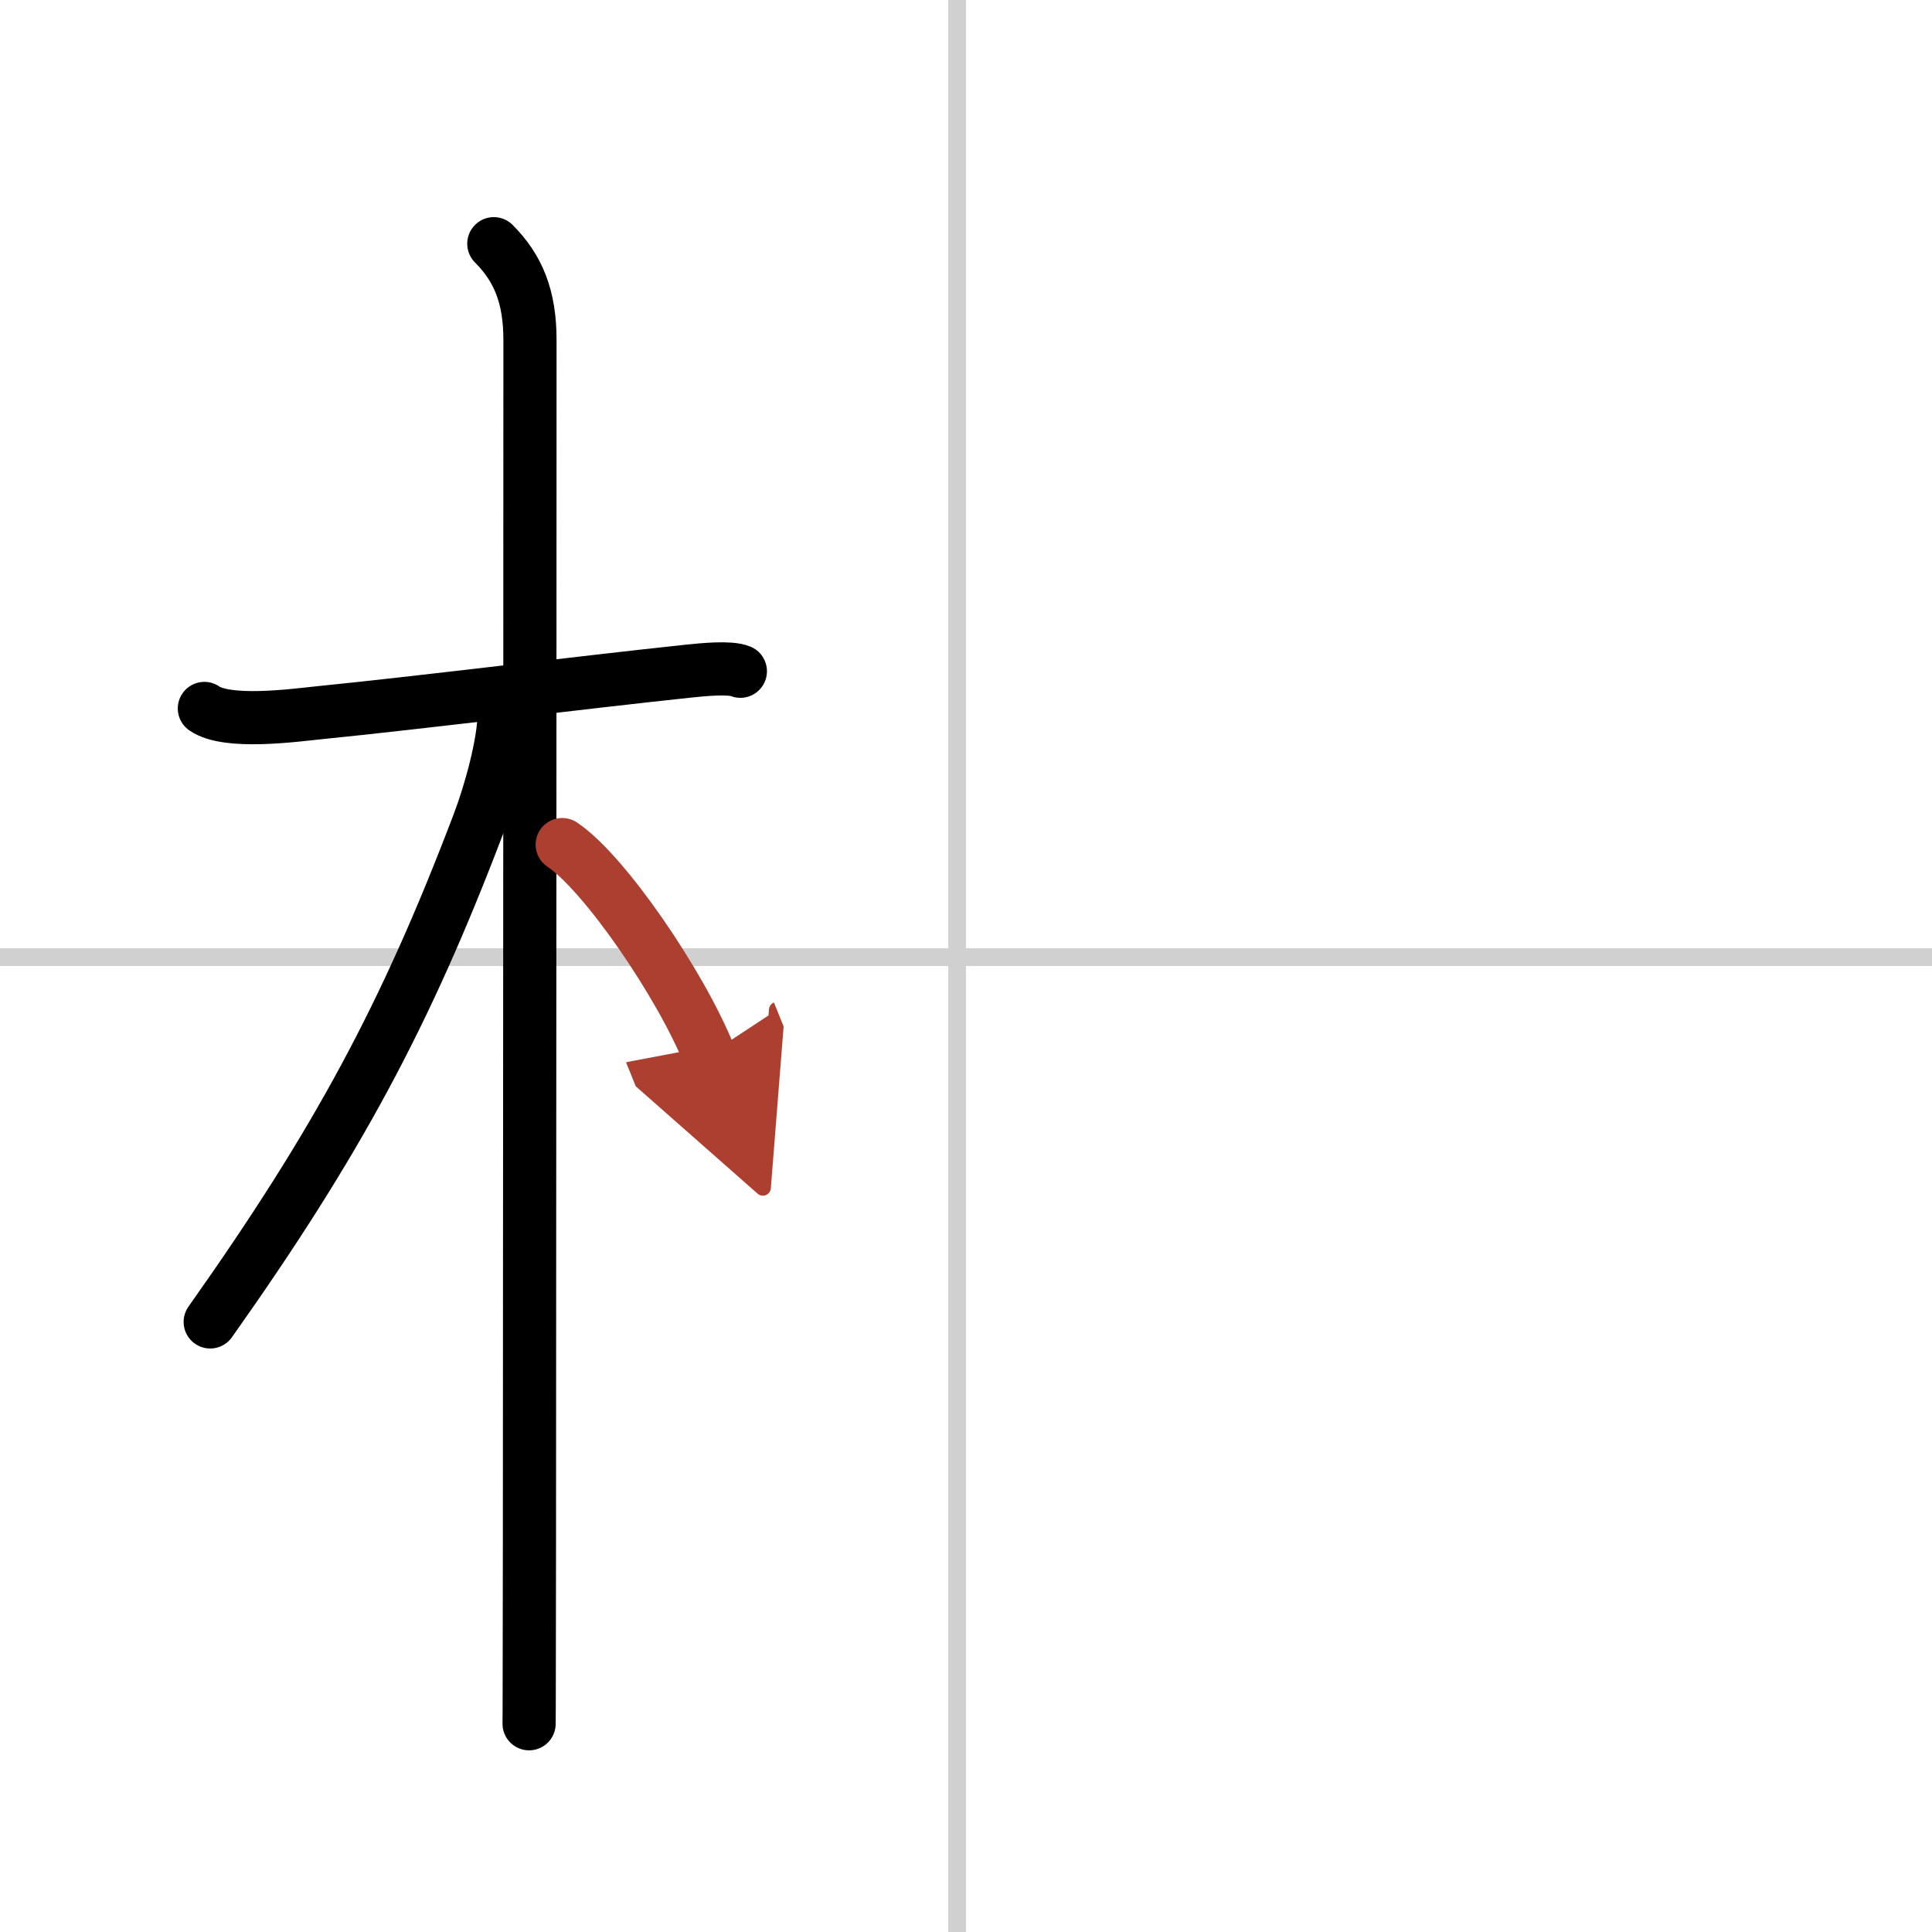
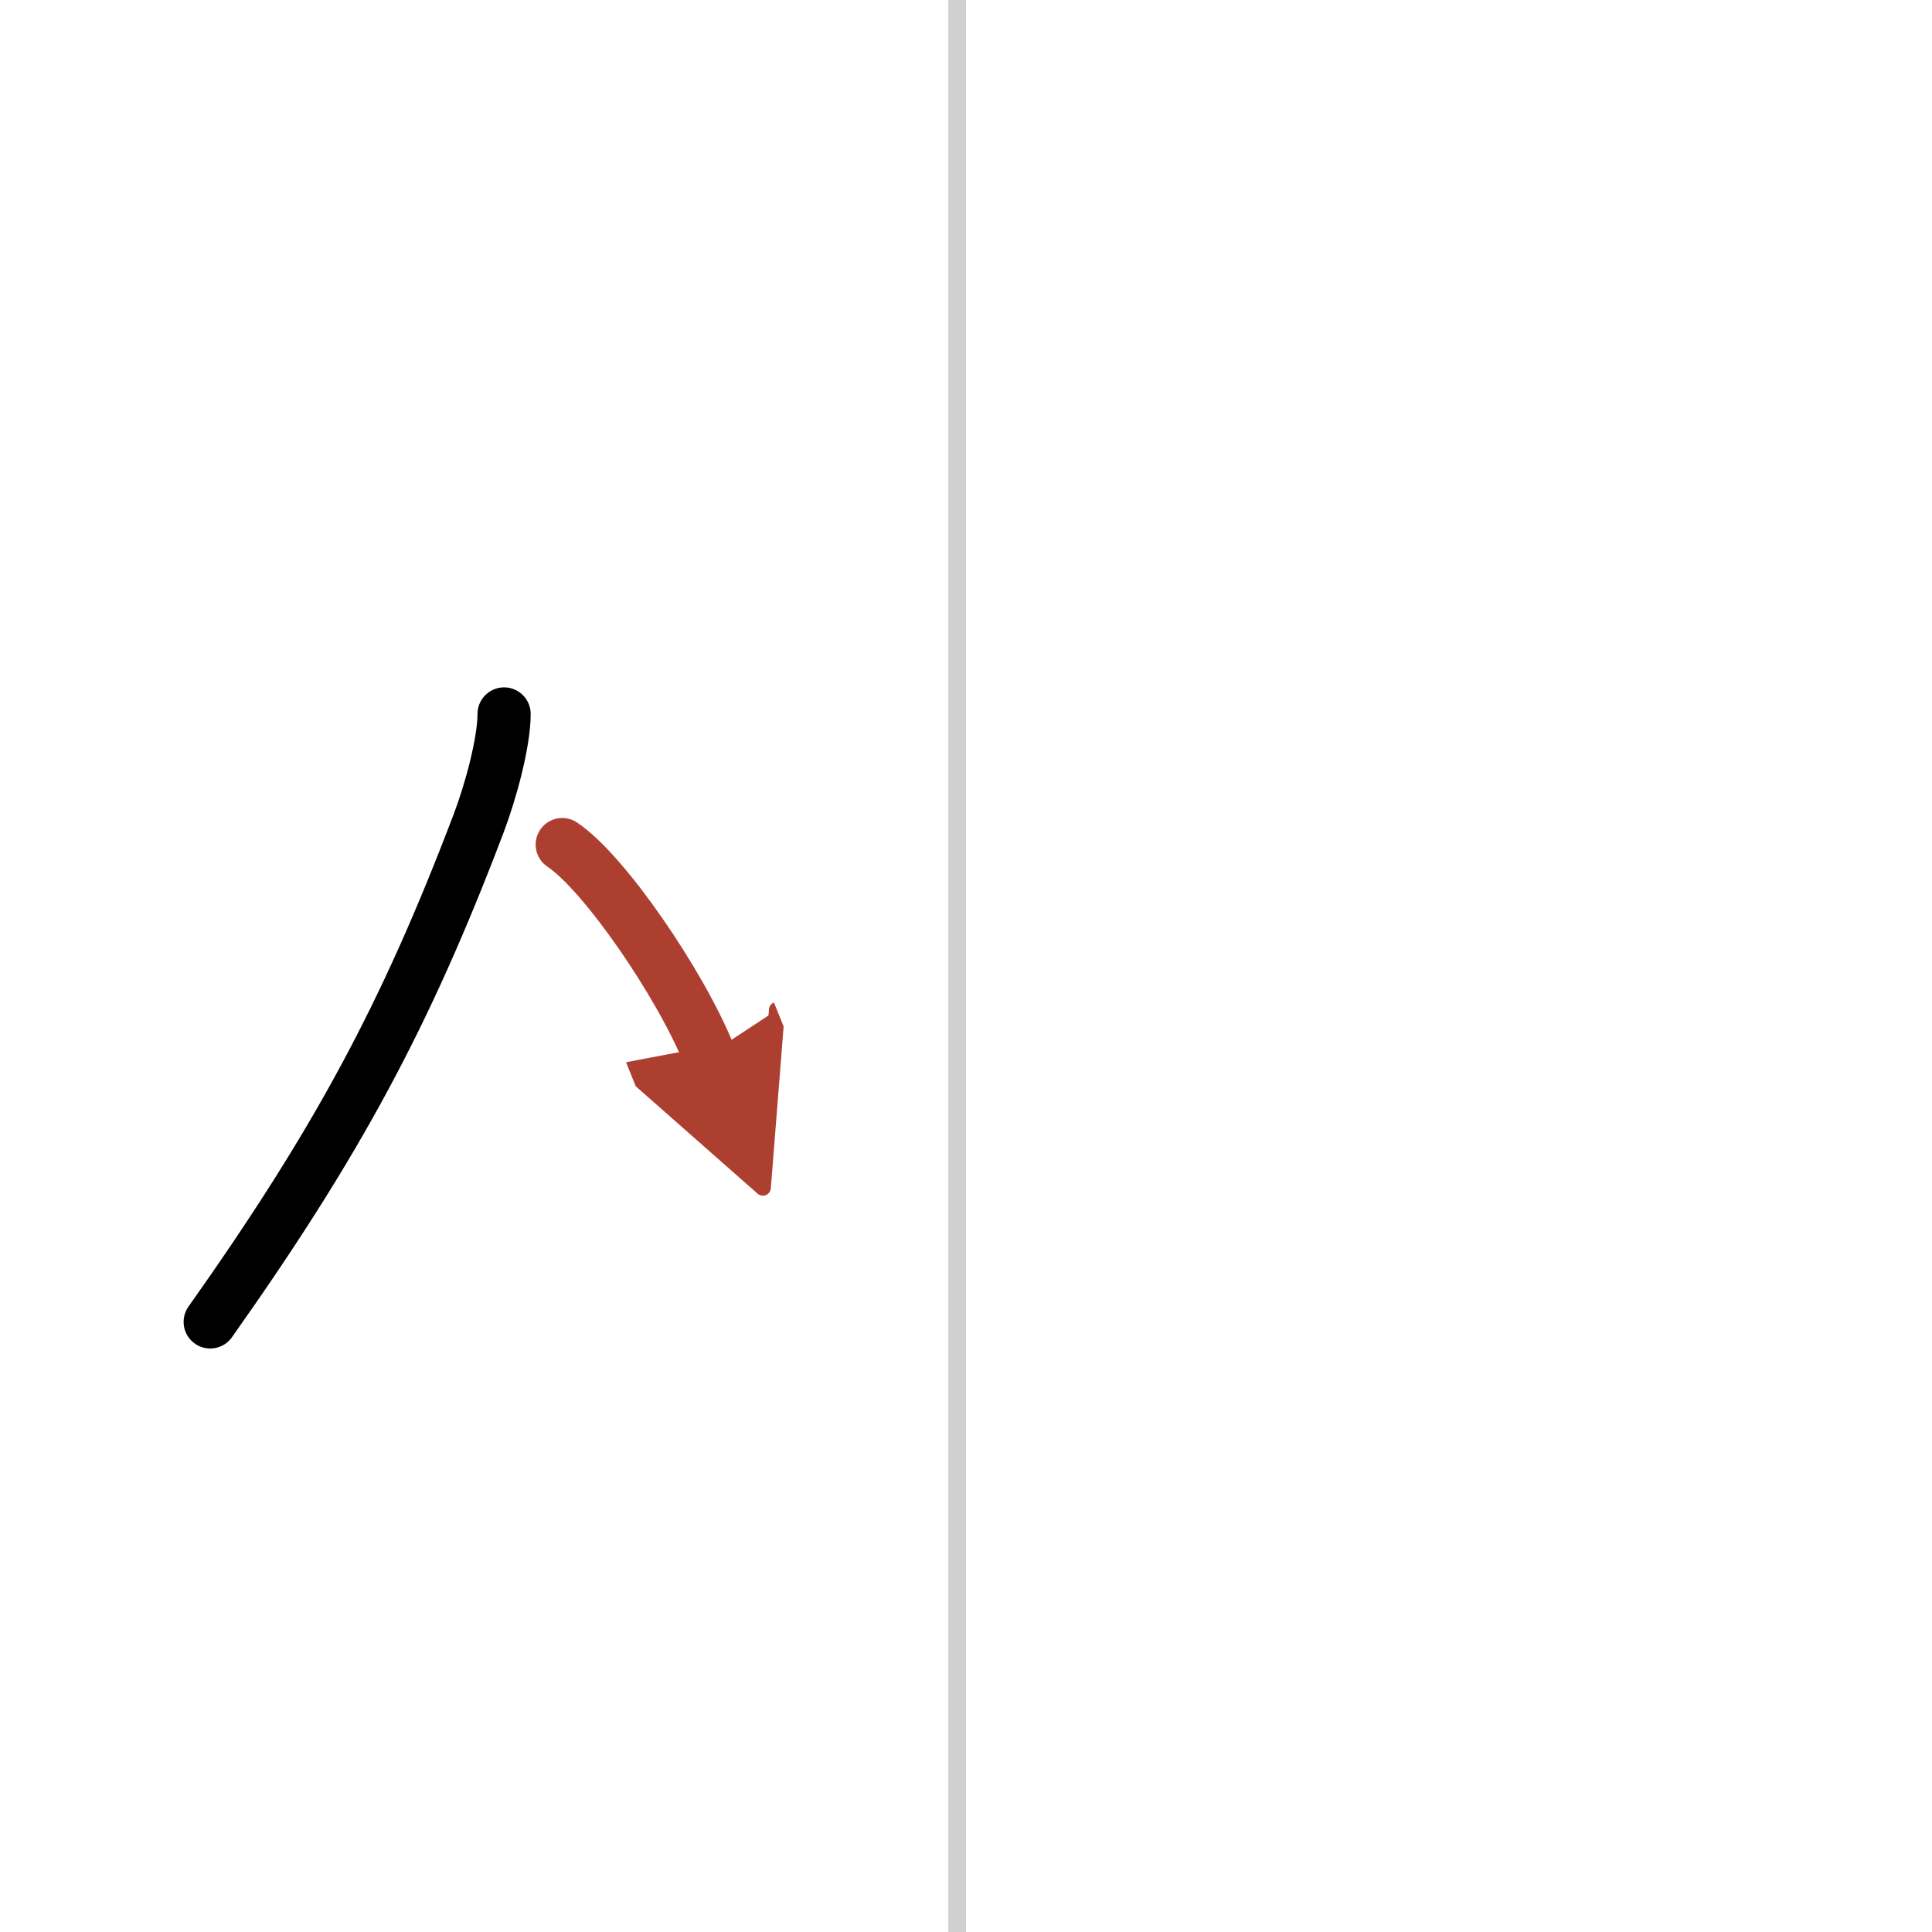
<svg xmlns="http://www.w3.org/2000/svg" width="400" height="400" viewBox="0 0 109 109">
  <defs>
    <marker id="a" markerWidth="4" orient="auto" refX="1" refY="5" viewBox="0 0 10 10">
      <polyline points="0 0 10 5 0 10 1 5" fill="#ad3f31" stroke="#ad3f31" />
    </marker>
  </defs>
  <g fill="none" stroke="#000" stroke-linecap="round" stroke-linejoin="round" stroke-width="3">
-     <rect width="100%" height="100%" fill="#fff" stroke="#fff" />
    <line x1="54" x2="54" y2="109" stroke="#d0d0d0" stroke-width="1" />
-     <line x2="109" y1="54" y2="54" stroke="#d0d0d0" stroke-width="1" />
-     <path d="m11.53 39.97c1.29 0.9 5.05 0.39 6.49 0.24 5.52-0.55 15-1.73 20.77-2.34 0.93-0.1 2.4-0.24 2.98 0" />
-     <path d="m27.86 13.75c1.38 1.38 2.04 3 2.04 5.42 0 3.16-0.01 47.73-0.03 68.08-0.01 5.88-0.01 9.74-0.02 10" />
    <path d="m28.44 40.28c0 1.59-0.75 4.38-1.45 6.21-4.11 10.82-7.99 18-15.13 28.09" />
    <path d="M31.72,47.65C34.1,49.24,38.38,55.5,40,59.5" marker-end="url(#a)" stroke="#ad3f31" />
  </g>
</svg>